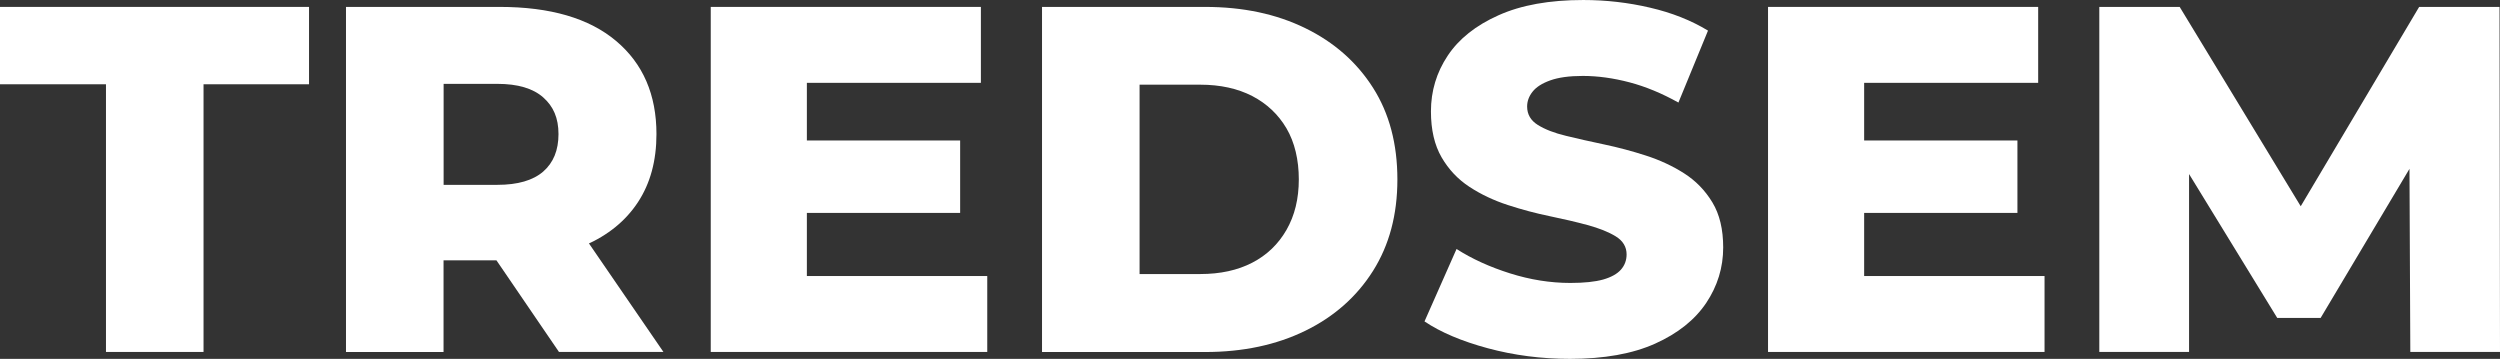
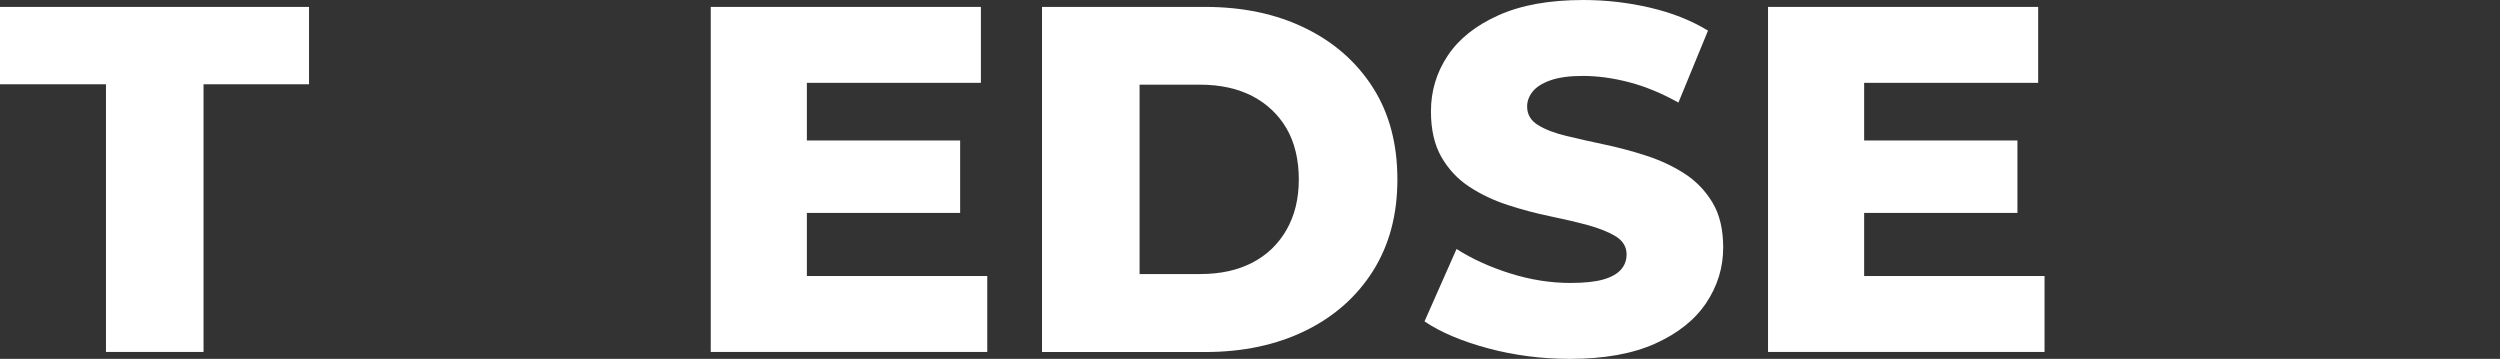
<svg xmlns="http://www.w3.org/2000/svg" id="Layer_1" version="1.1" viewBox="0 0 365.18 52.42">
  <rect x="0" y="0" width="365.18" height="52.42" fill="#333333" stroke="none" />
  <defs>
    <style>
      .st0 {
        fill: #fff;
      }
    </style>
  </defs>
  <path class="st0" d="M15.48,51.41V12.31H0V1.01h45.14v11.3h-15.41v39.1h-14.26.01Z" />
-   <path class="st0" d="M50.54,51.41V1.01h22.46c7.39,0,13.06,1.66,16.99,4.97,3.94,3.31,5.9,7.85,5.9,13.61,0,3.89-.9,7.2-2.7,9.94-1.8,2.74-4.38,4.84-7.74,6.3s-7.34,2.2-11.95,2.2h-15.12l6.41-6.05v19.44h-14.26,0ZM64.8,33.62l-6.41-6.62h14.26c2.98,0,5.21-.65,6.7-1.94,1.49-1.3,2.23-3.12,2.23-5.47s-.74-4.04-2.23-5.36c-1.49-1.32-3.72-1.98-6.7-1.98h-14.26l6.41-6.55v27.94-.02ZM81.65,51.41l-12.53-18.36h15.19l12.6,18.36h-15.26Z" />
  <path class="st0" d="M103.82,51.41V1.01h39.46v11.09h-25.42v28.22h26.35v11.09h-40.39ZM116.85,31.1v-10.58h23.4v10.58h-23.4Z" />
  <path class="st0" d="M152.21,51.41V1.01h23.83c5.52,0,10.39,1.03,14.62,3.1,4.22,2.06,7.52,4.97,9.9,8.71,2.38,3.74,3.56,8.21,3.56,13.39s-1.19,9.59-3.56,13.36c-2.38,3.77-5.68,6.69-9.9,8.75s-9.1,3.1-14.62,3.1h-23.83ZM166.46,40.03h8.86c2.93,0,5.46-.55,7.6-1.66,2.13-1.1,3.8-2.7,5-4.79s1.8-4.55,1.8-7.38-.6-5.41-1.8-7.45-2.87-3.61-5-4.72c-2.14-1.1-4.67-1.66-7.6-1.66h-8.86v27.65h0Z" />
  <path class="st0" d="M229.32,52.42c-4.18,0-8.17-.52-11.99-1.55s-6.9-2.34-9.25-3.92l4.68-10.58c2.25,1.44,4.86,2.63,7.81,3.56s5.89,1.4,8.82,1.4c2.02,0,3.61-.17,4.79-.5,1.18-.34,2.04-.82,2.59-1.44s.83-1.37.83-2.23c0-1.1-.53-1.98-1.58-2.63-1.06-.65-2.44-1.2-4.14-1.66s-3.55-.89-5.54-1.3c-1.99-.41-4.02-.95-6.08-1.62s-3.94-1.56-5.62-2.66-3.04-2.54-4.07-4.32c-1.03-1.78-1.55-4.01-1.55-6.7,0-2.98.82-5.69,2.45-8.14,1.63-2.45,4.1-4.42,7.42-5.9,3.31-1.49,7.44-2.23,12.38-2.23,3.31,0,6.56.37,9.76,1.12,3.19.74,6.01,1.86,8.46,3.35l-4.32,10.51c-2.4-1.34-4.78-2.33-7.13-2.95s-4.63-.94-6.84-.94c-1.97,0-3.55.22-4.75.65-1.2.43-2.06.98-2.59,1.66-.53.67-.79,1.39-.79,2.16,0,1.15.53,2.05,1.58,2.7,1.05.65,2.42,1.18,4.1,1.58,1.68.41,3.54.83,5.58,1.26,2.04.43,4.07.97,6.08,1.62,2.02.65,3.88,1.51,5.58,2.59s3.08,2.5,4.14,4.25,1.58,3.95,1.58,6.59c0,2.93-.83,5.63-2.48,8.1-1.66,2.47-4.14,4.45-7.45,5.94s-7.46,2.23-12.46,2.23h0Z" />
  <path class="st0" d="M258.26,51.41V1.01h39.46v11.09h-25.42v28.22h26.35v11.09h-40.39ZM271.29,31.1v-10.58h23.4v10.58h-23.4Z" />
-   <path class="st0" d="M306.65,51.41V1.01h11.74l20.81,34.27h-6.19L353.37,1.01h11.74l.07,50.4h-13.1l-.14-30.46h2.23l-15.19,25.49h-6.34l-15.62-25.49h2.74v30.46h-13.11Z" />
</svg>